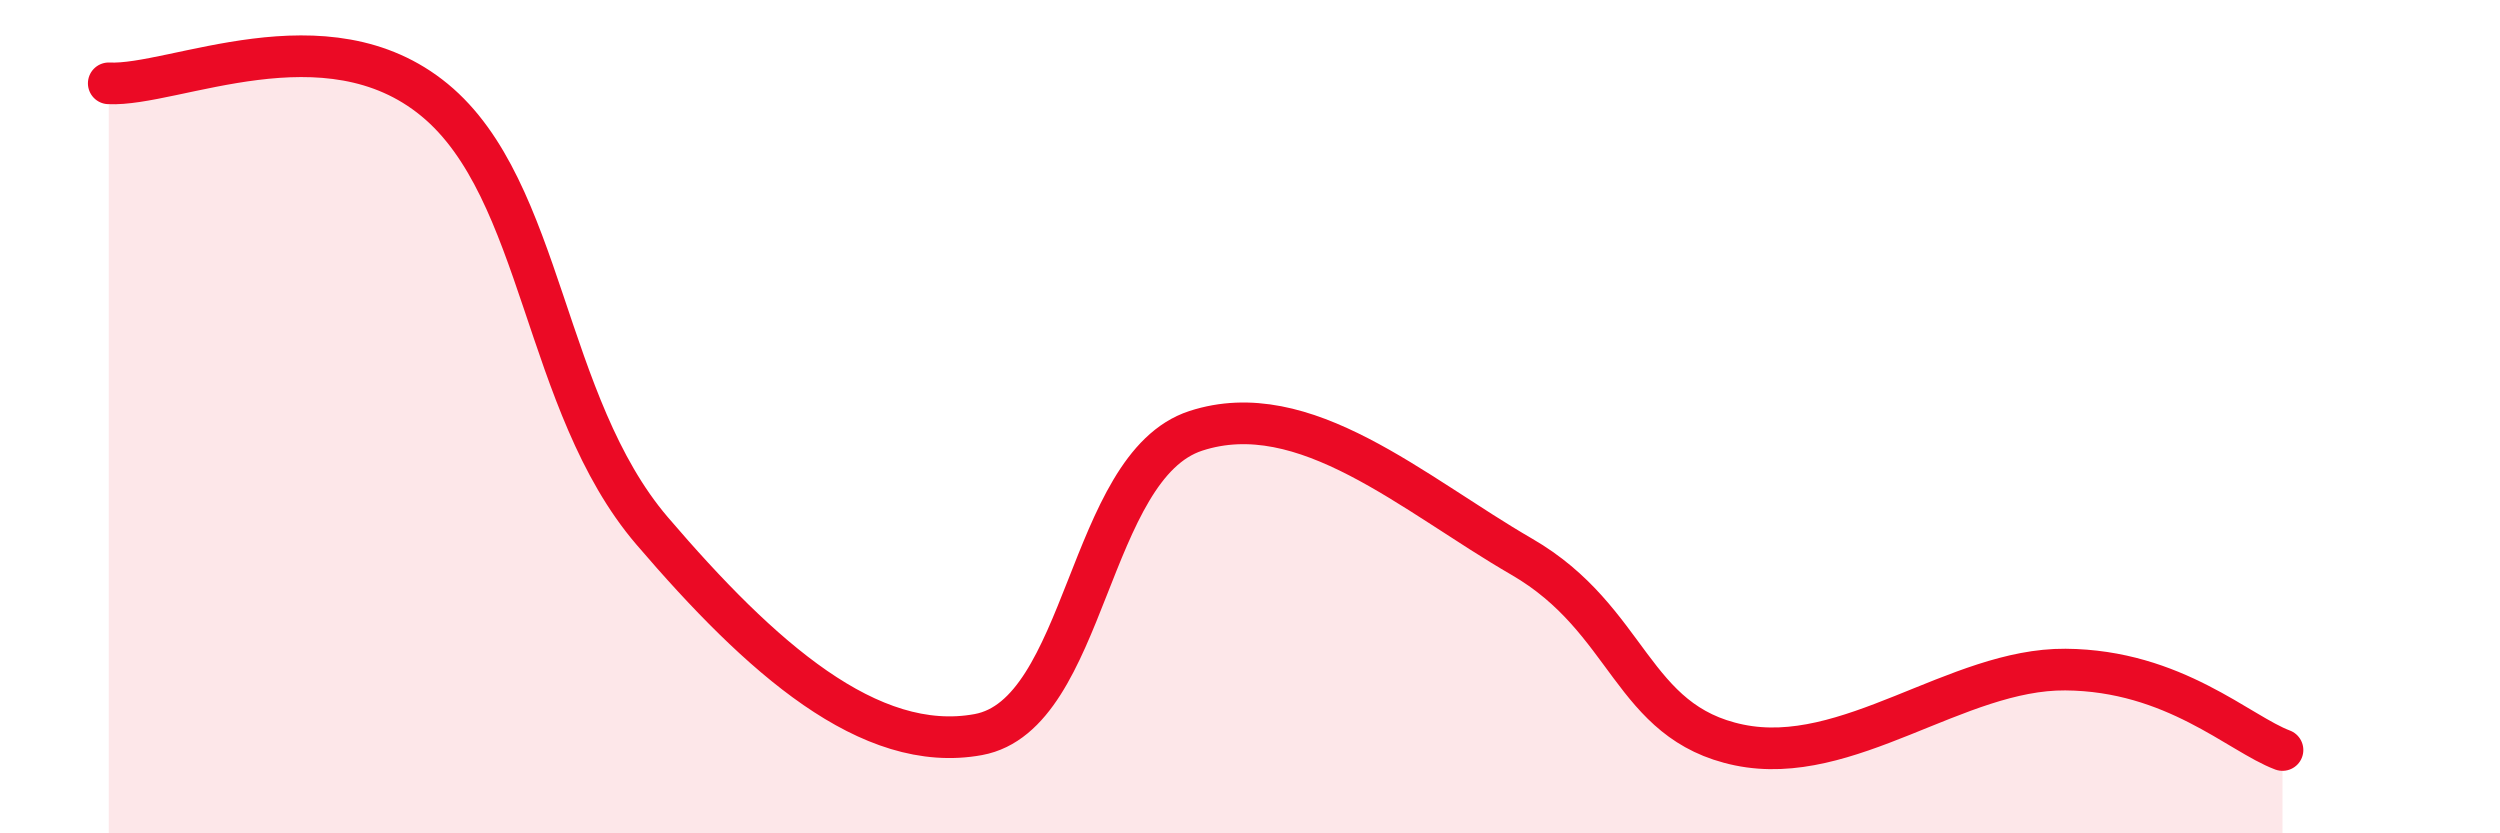
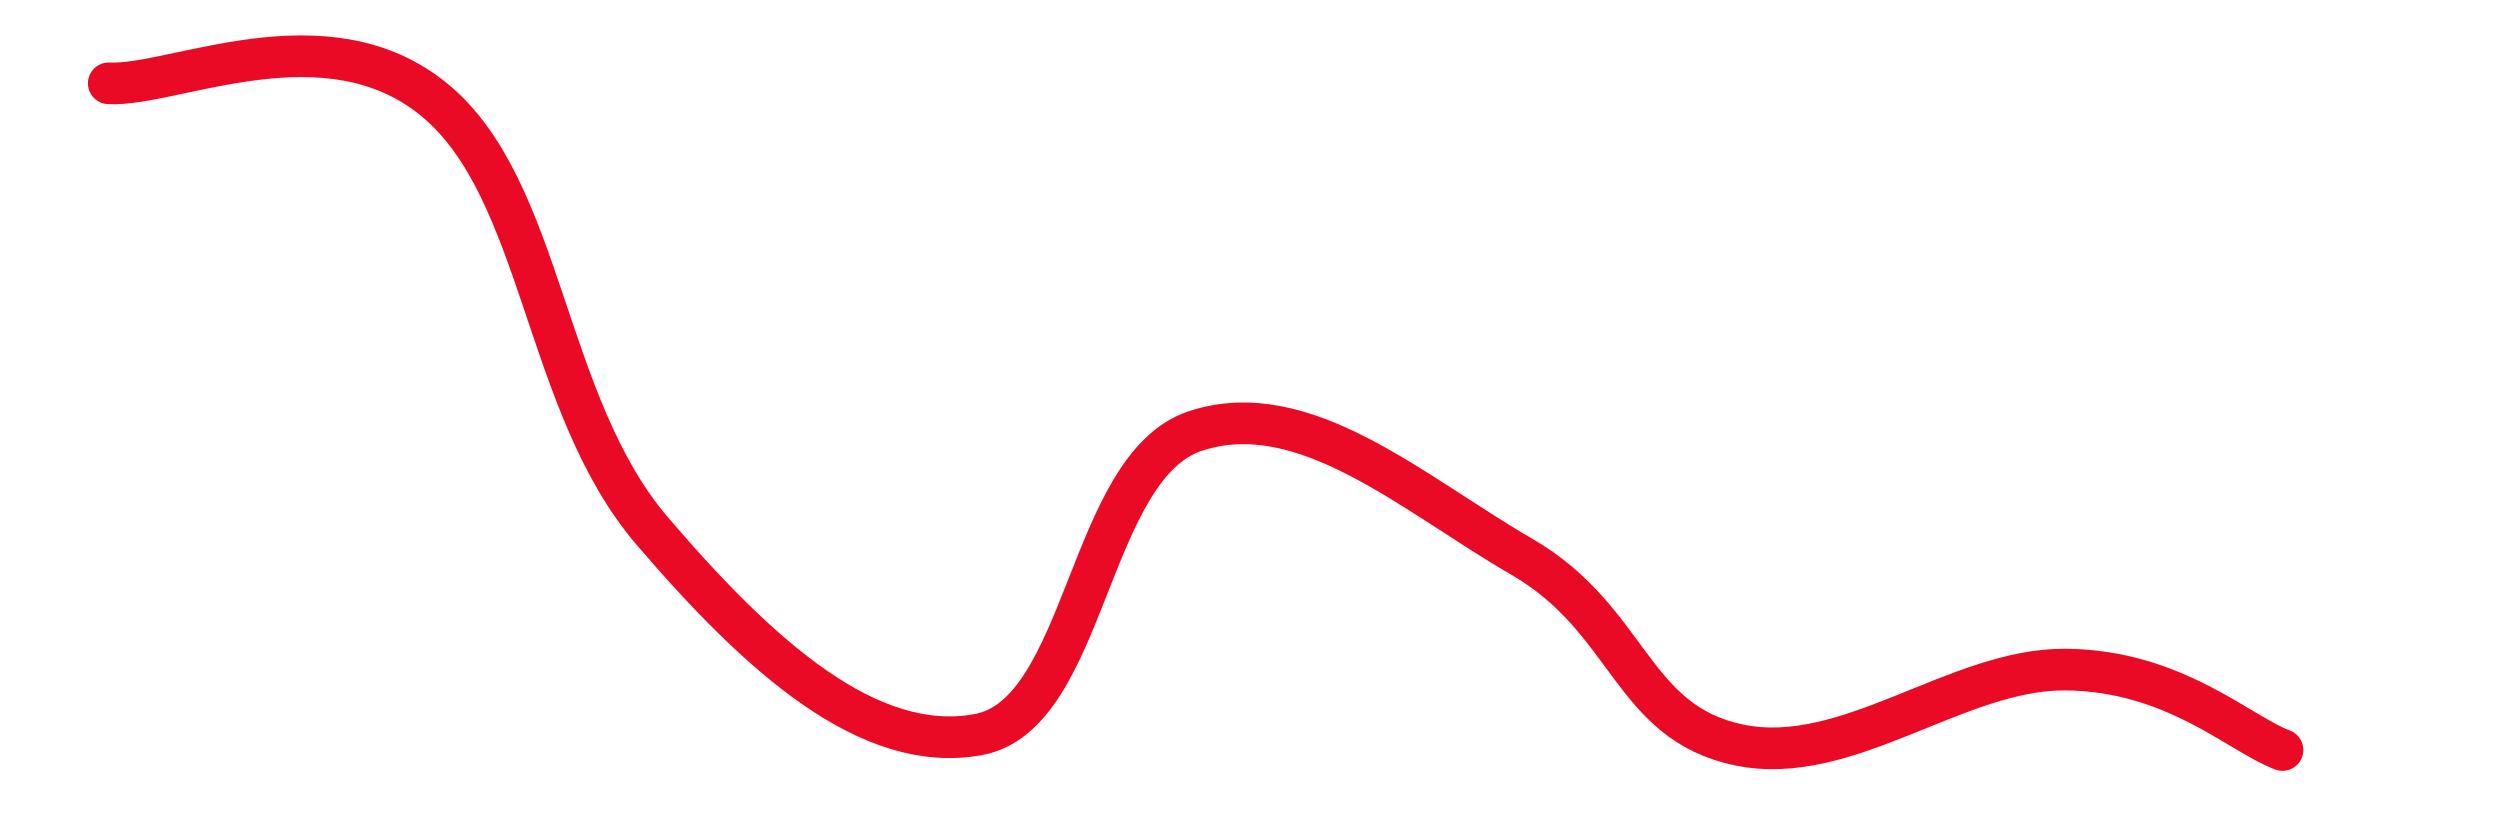
<svg xmlns="http://www.w3.org/2000/svg" width="60" height="20" viewBox="0 0 60 20">
-   <path d="M 2.61,2 C 4.17,2.08 7.82,0.25 10.43,2.4 C 13.04,4.55 13.04,9.69 15.65,12.74 C 18.26,15.79 20.87,18.11 23.48,17.63 C 26.09,17.15 26.09,11.19 28.7,10.34 C 31.31,9.49 33.91,11.85 36.52,13.36 C 39.13,14.87 39.13,17.34 41.74,17.88 C 44.35,18.42 46.96,16.05 49.57,16.07 C 52.18,16.09 53.74,17.61 54.78,18L54.78 20L2.61 20Z" fill="#EB0A25" opacity="0.1" stroke-linecap="round" stroke-linejoin="round" />
  <path d="M 2.61,2 C 4.17,2.08 7.82,0.25 10.43,2.4 C 13.04,4.55 13.04,9.69 15.65,12.74 C 18.26,15.79 20.87,18.11 23.48,17.63 C 26.09,17.15 26.09,11.19 28.7,10.34 C 31.31,9.49 33.91,11.85 36.52,13.36 C 39.13,14.87 39.13,17.34 41.74,17.88 C 44.35,18.42 46.96,16.05 49.57,16.07 C 52.18,16.09 53.74,17.61 54.78,18" stroke="#EB0A25" stroke-width="1" fill="none" stroke-linecap="round" stroke-linejoin="round" />
</svg>